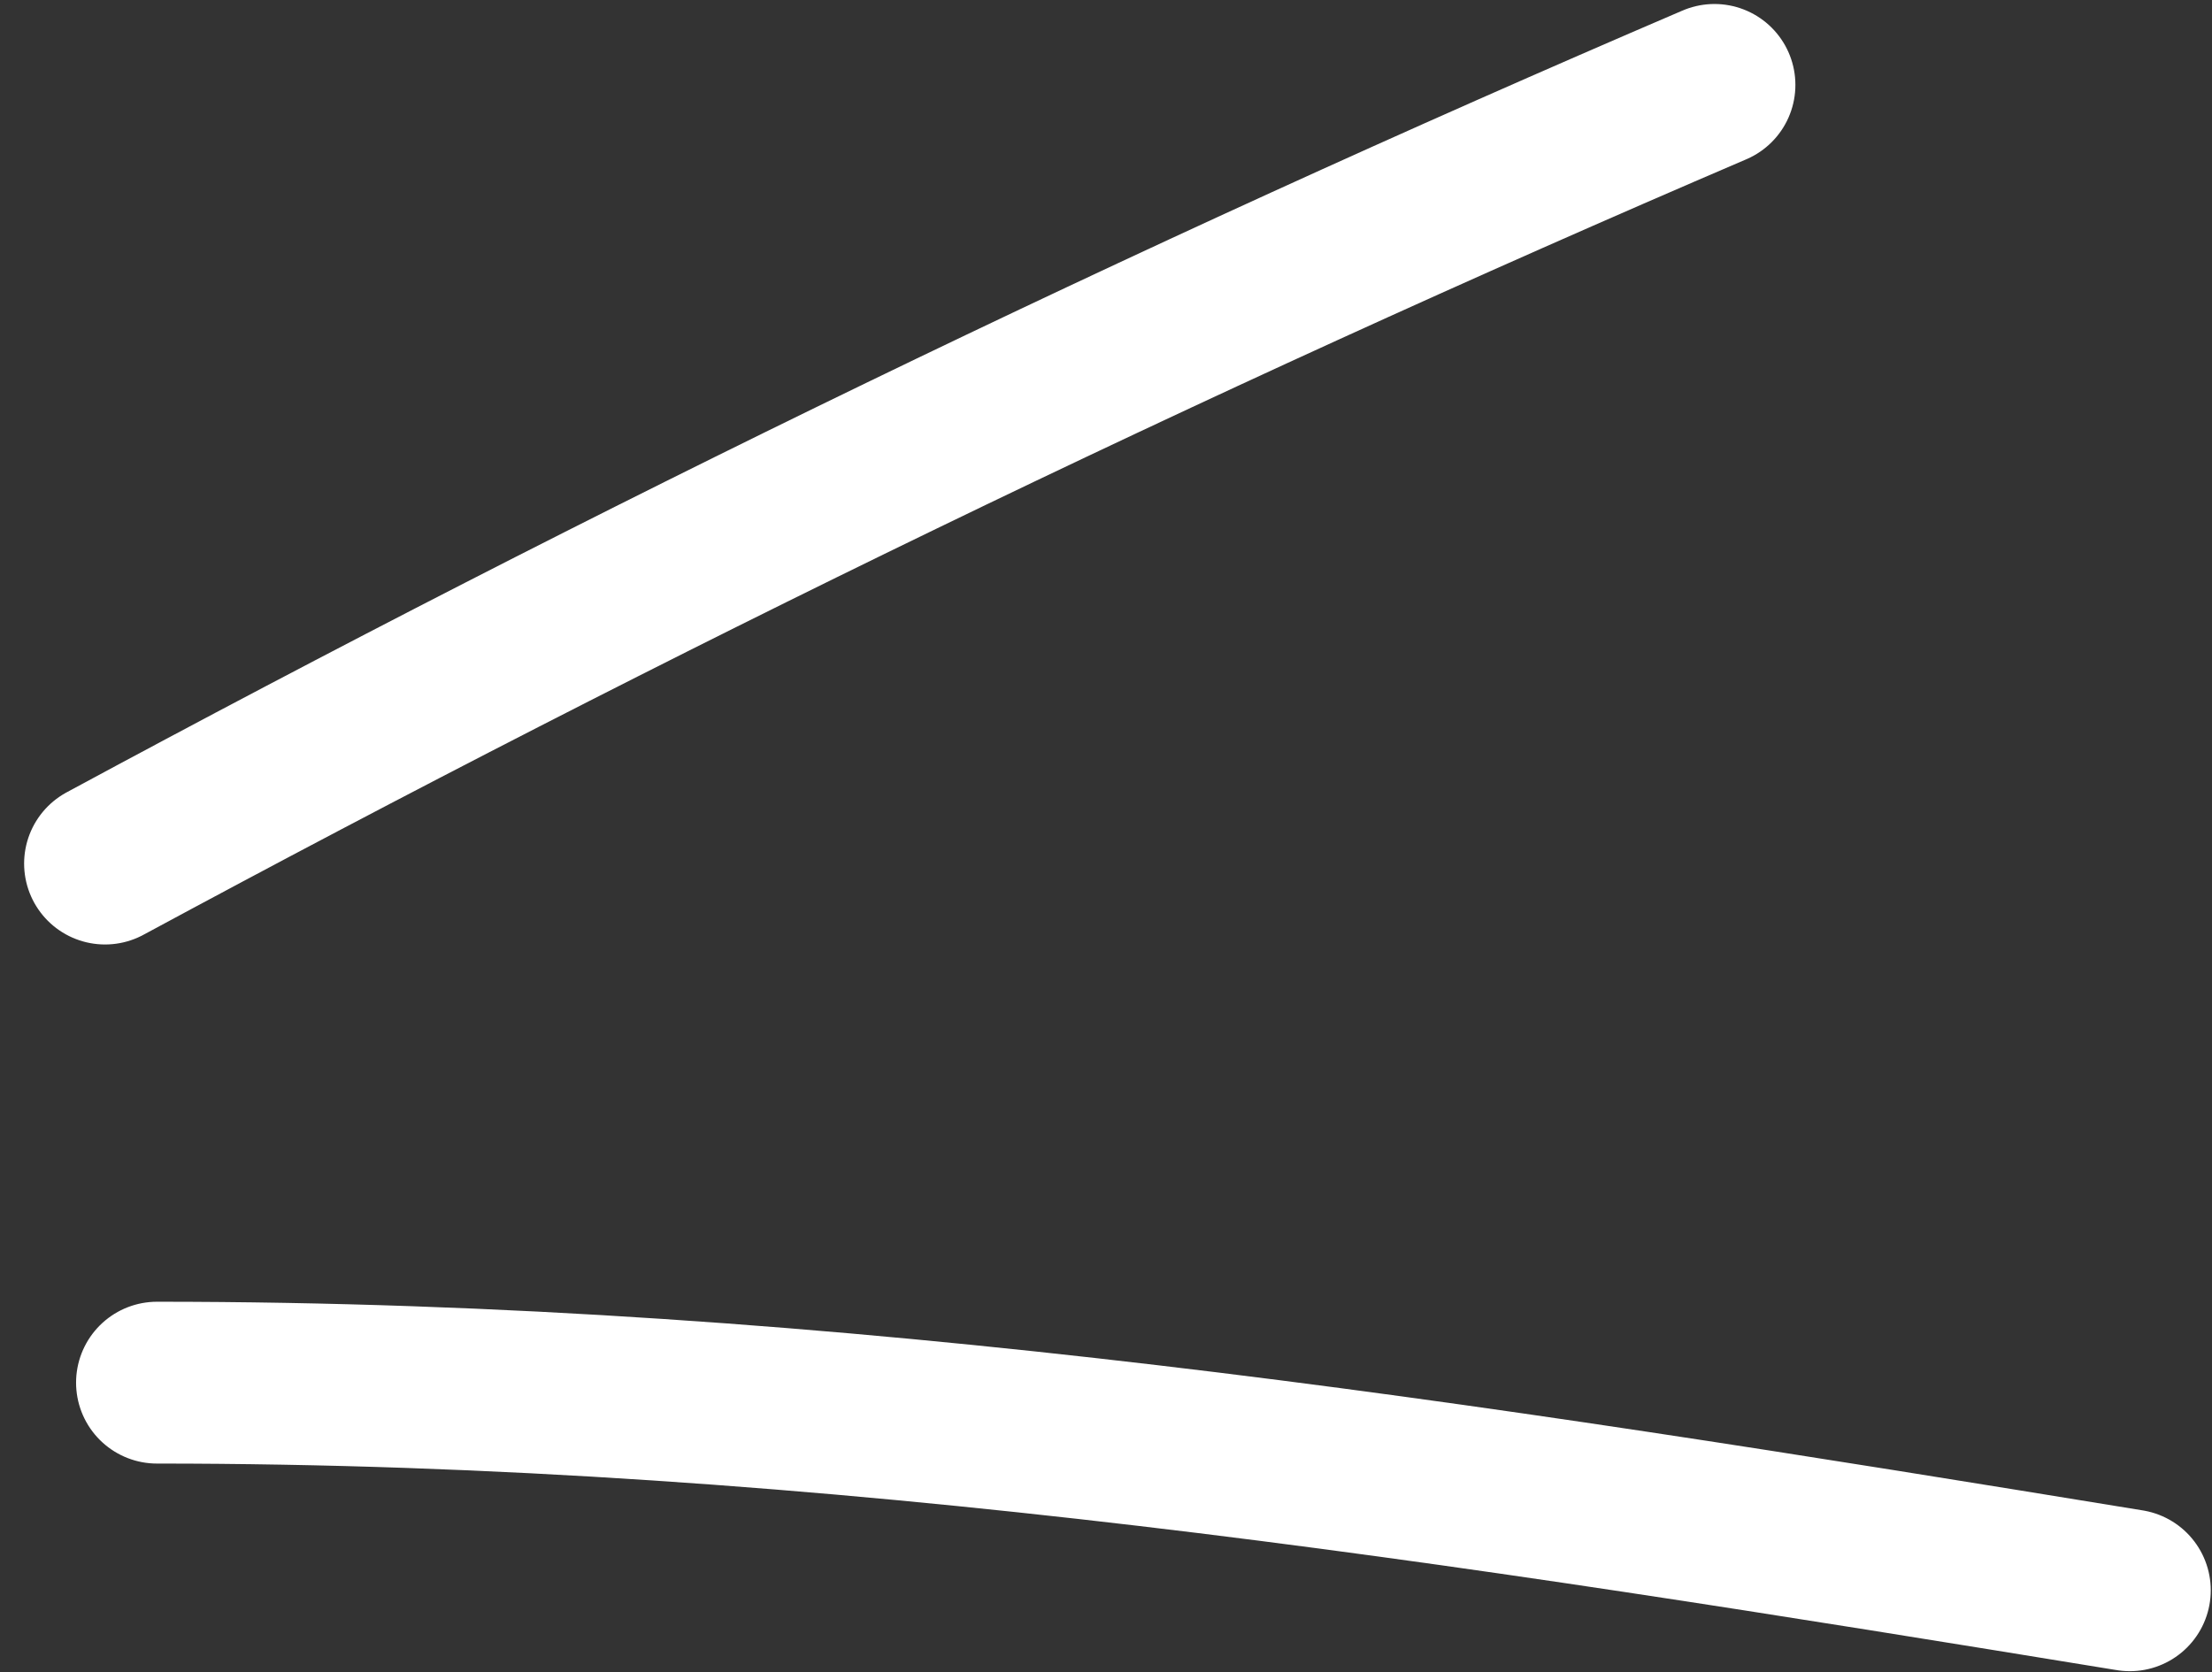
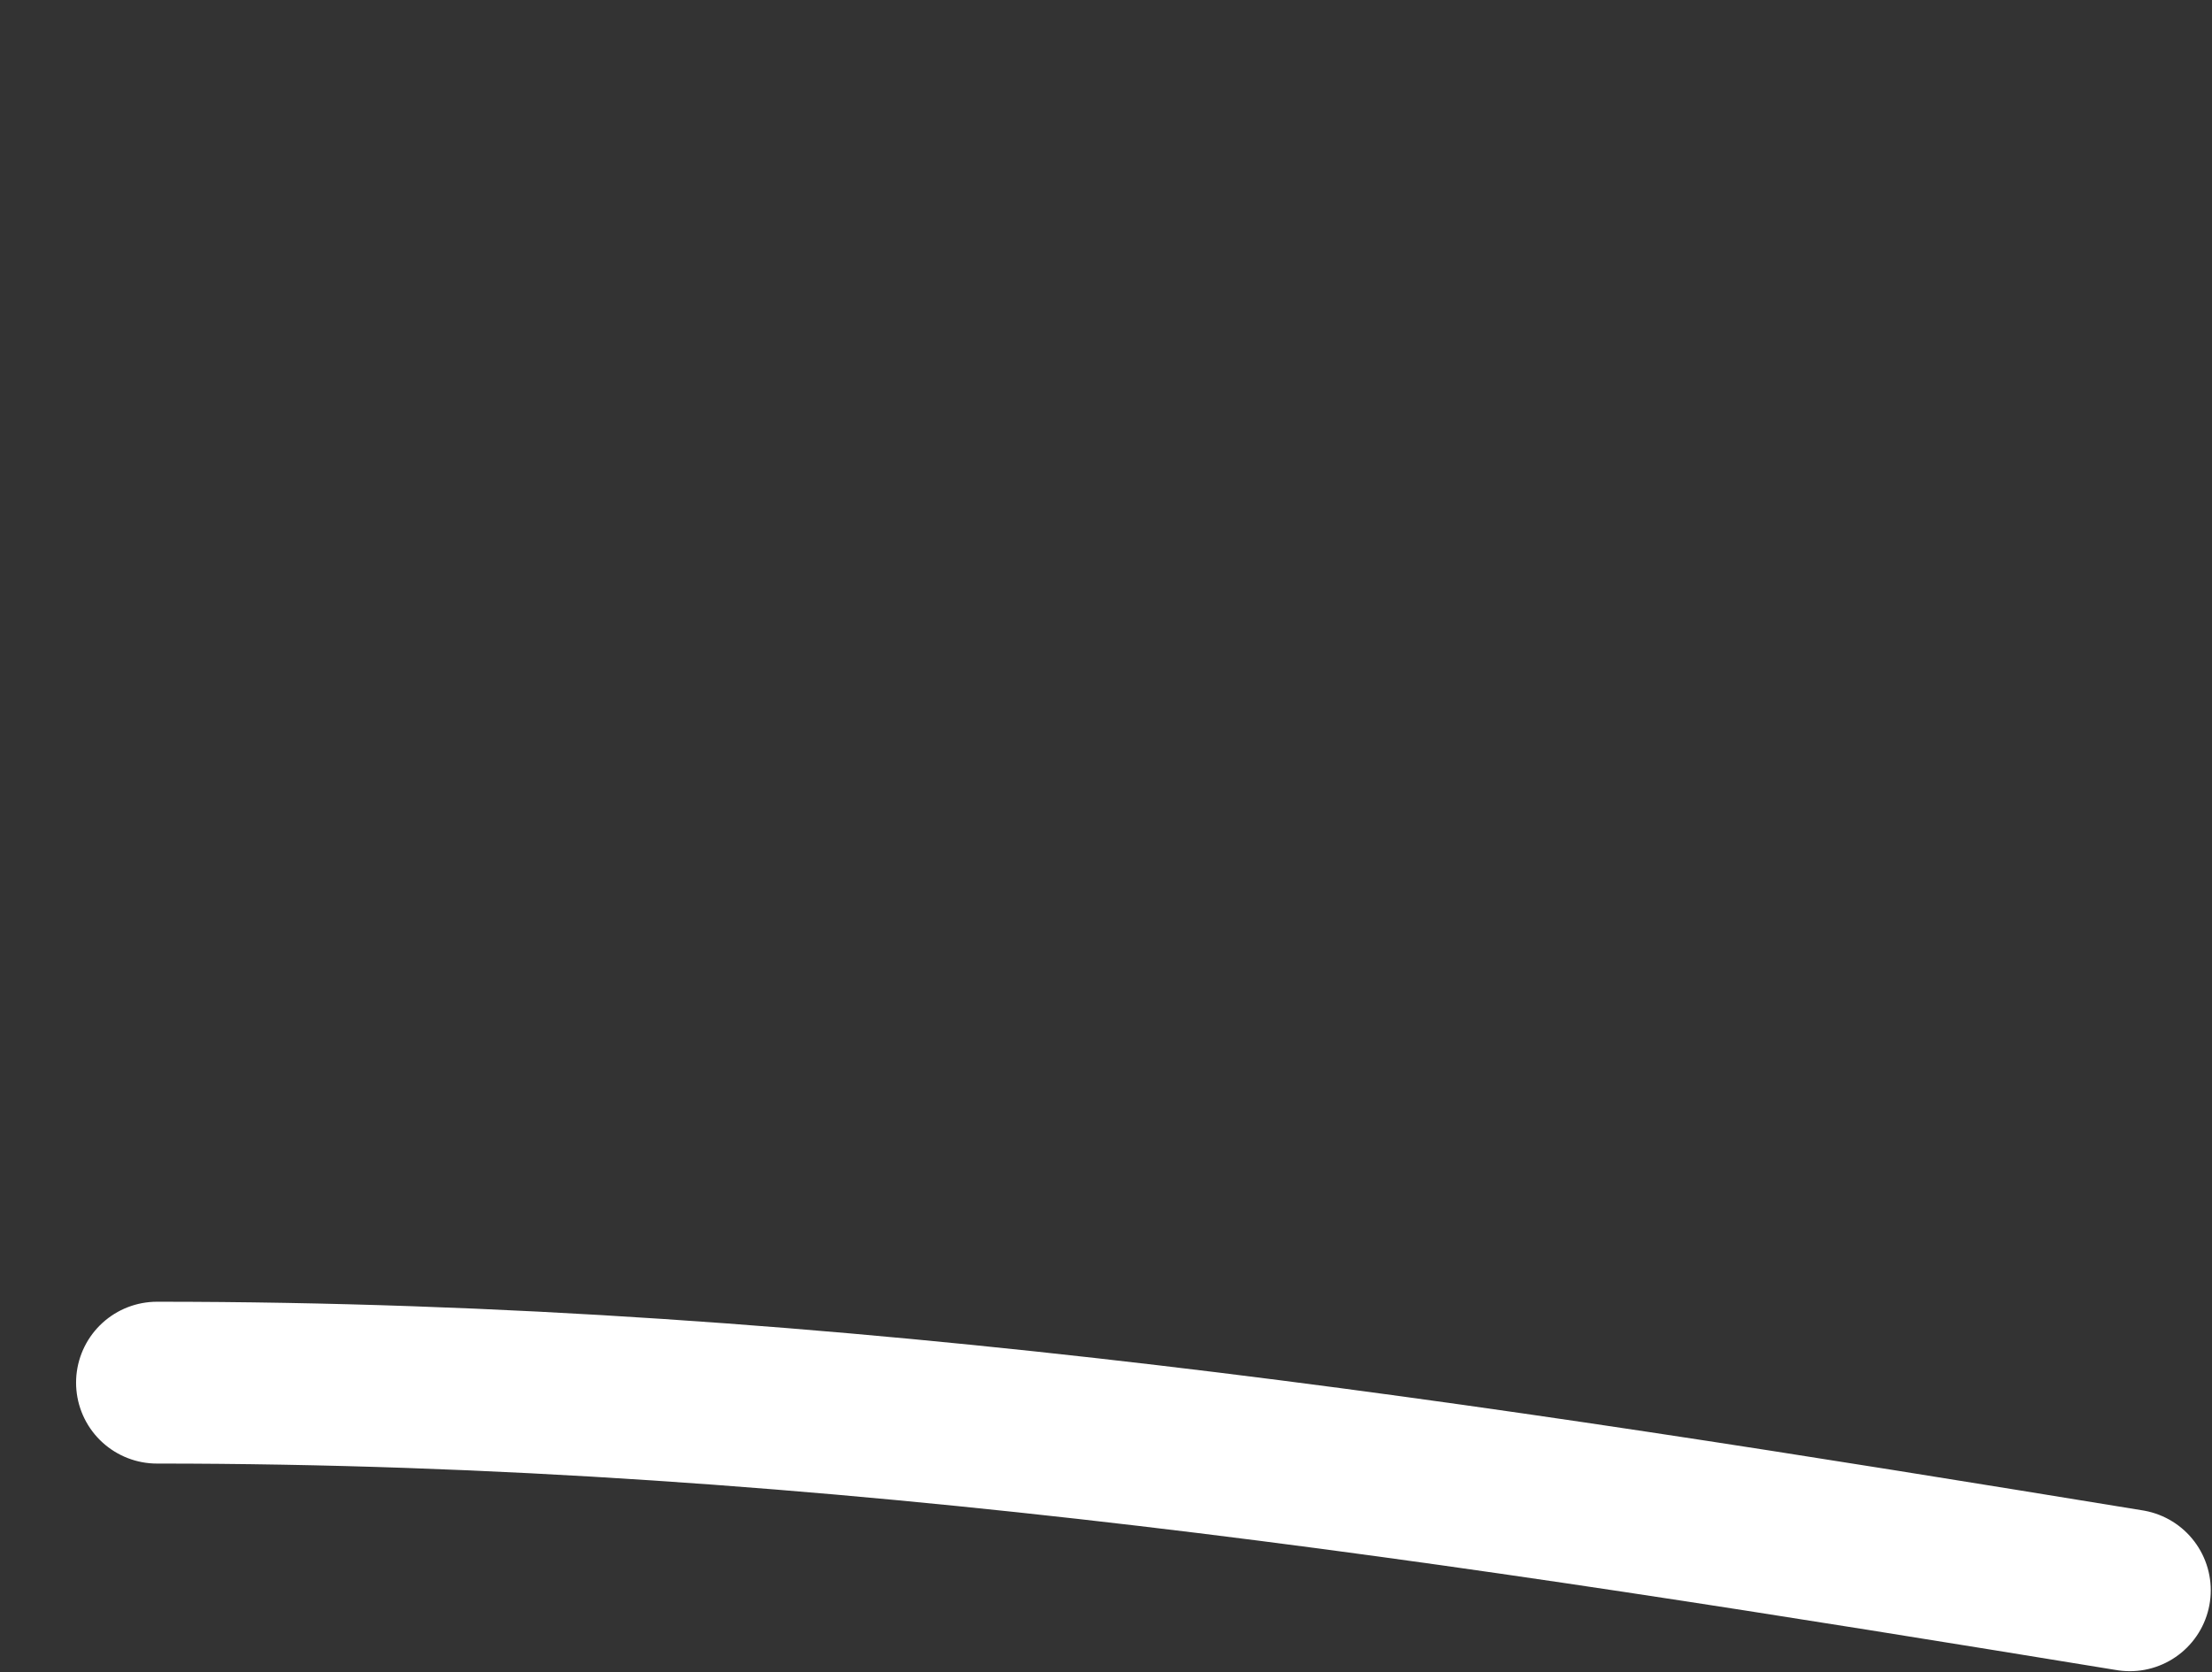
<svg xmlns="http://www.w3.org/2000/svg" width="41" height="31" viewBox="0 0 41 31" fill="none">
  <rect x="0" y="0" width="41" height="31" fill="#333333" stroke="none" />
-   <path d="M1.947 16.009C11.742 10.72 21.558 5.955 31.778 1.574" stroke="white" stroke-width="3" stroke-linecap="round" />
  <path d="M2.91 25.632C15.516 25.632 27.07 27.455 39.477 29.481" stroke="white" stroke-width="3" stroke-linecap="round" />
</svg>